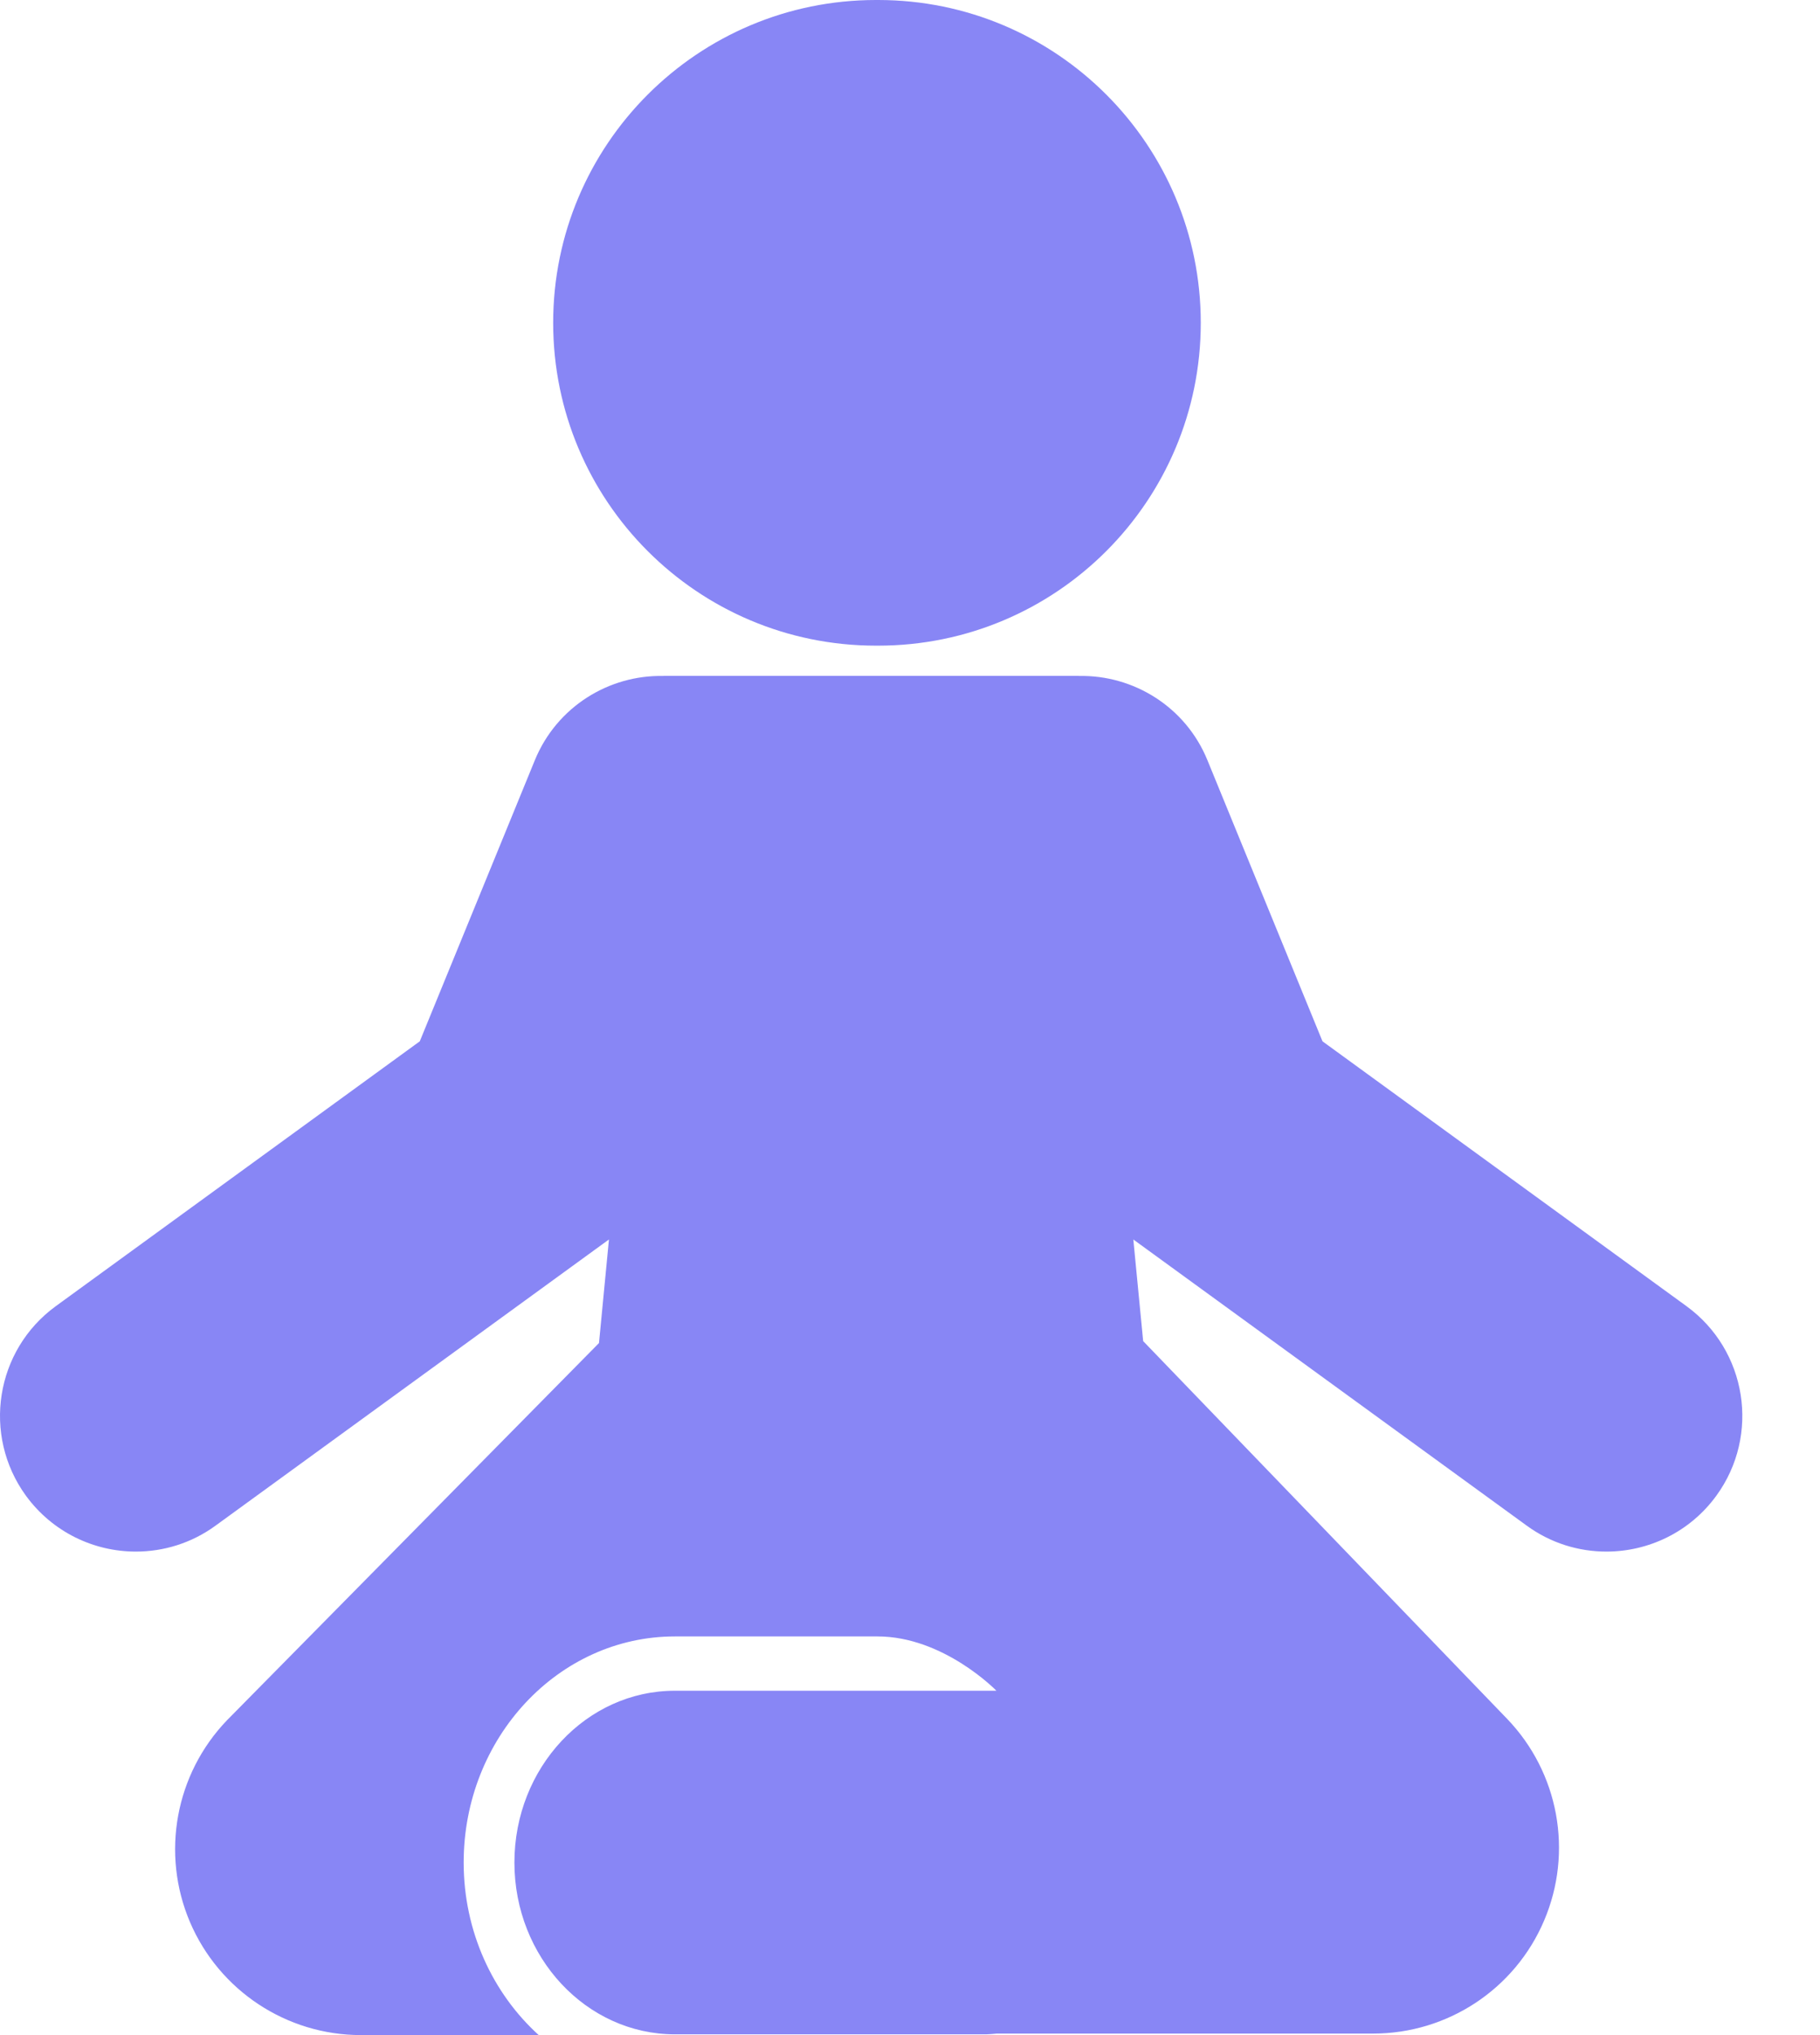
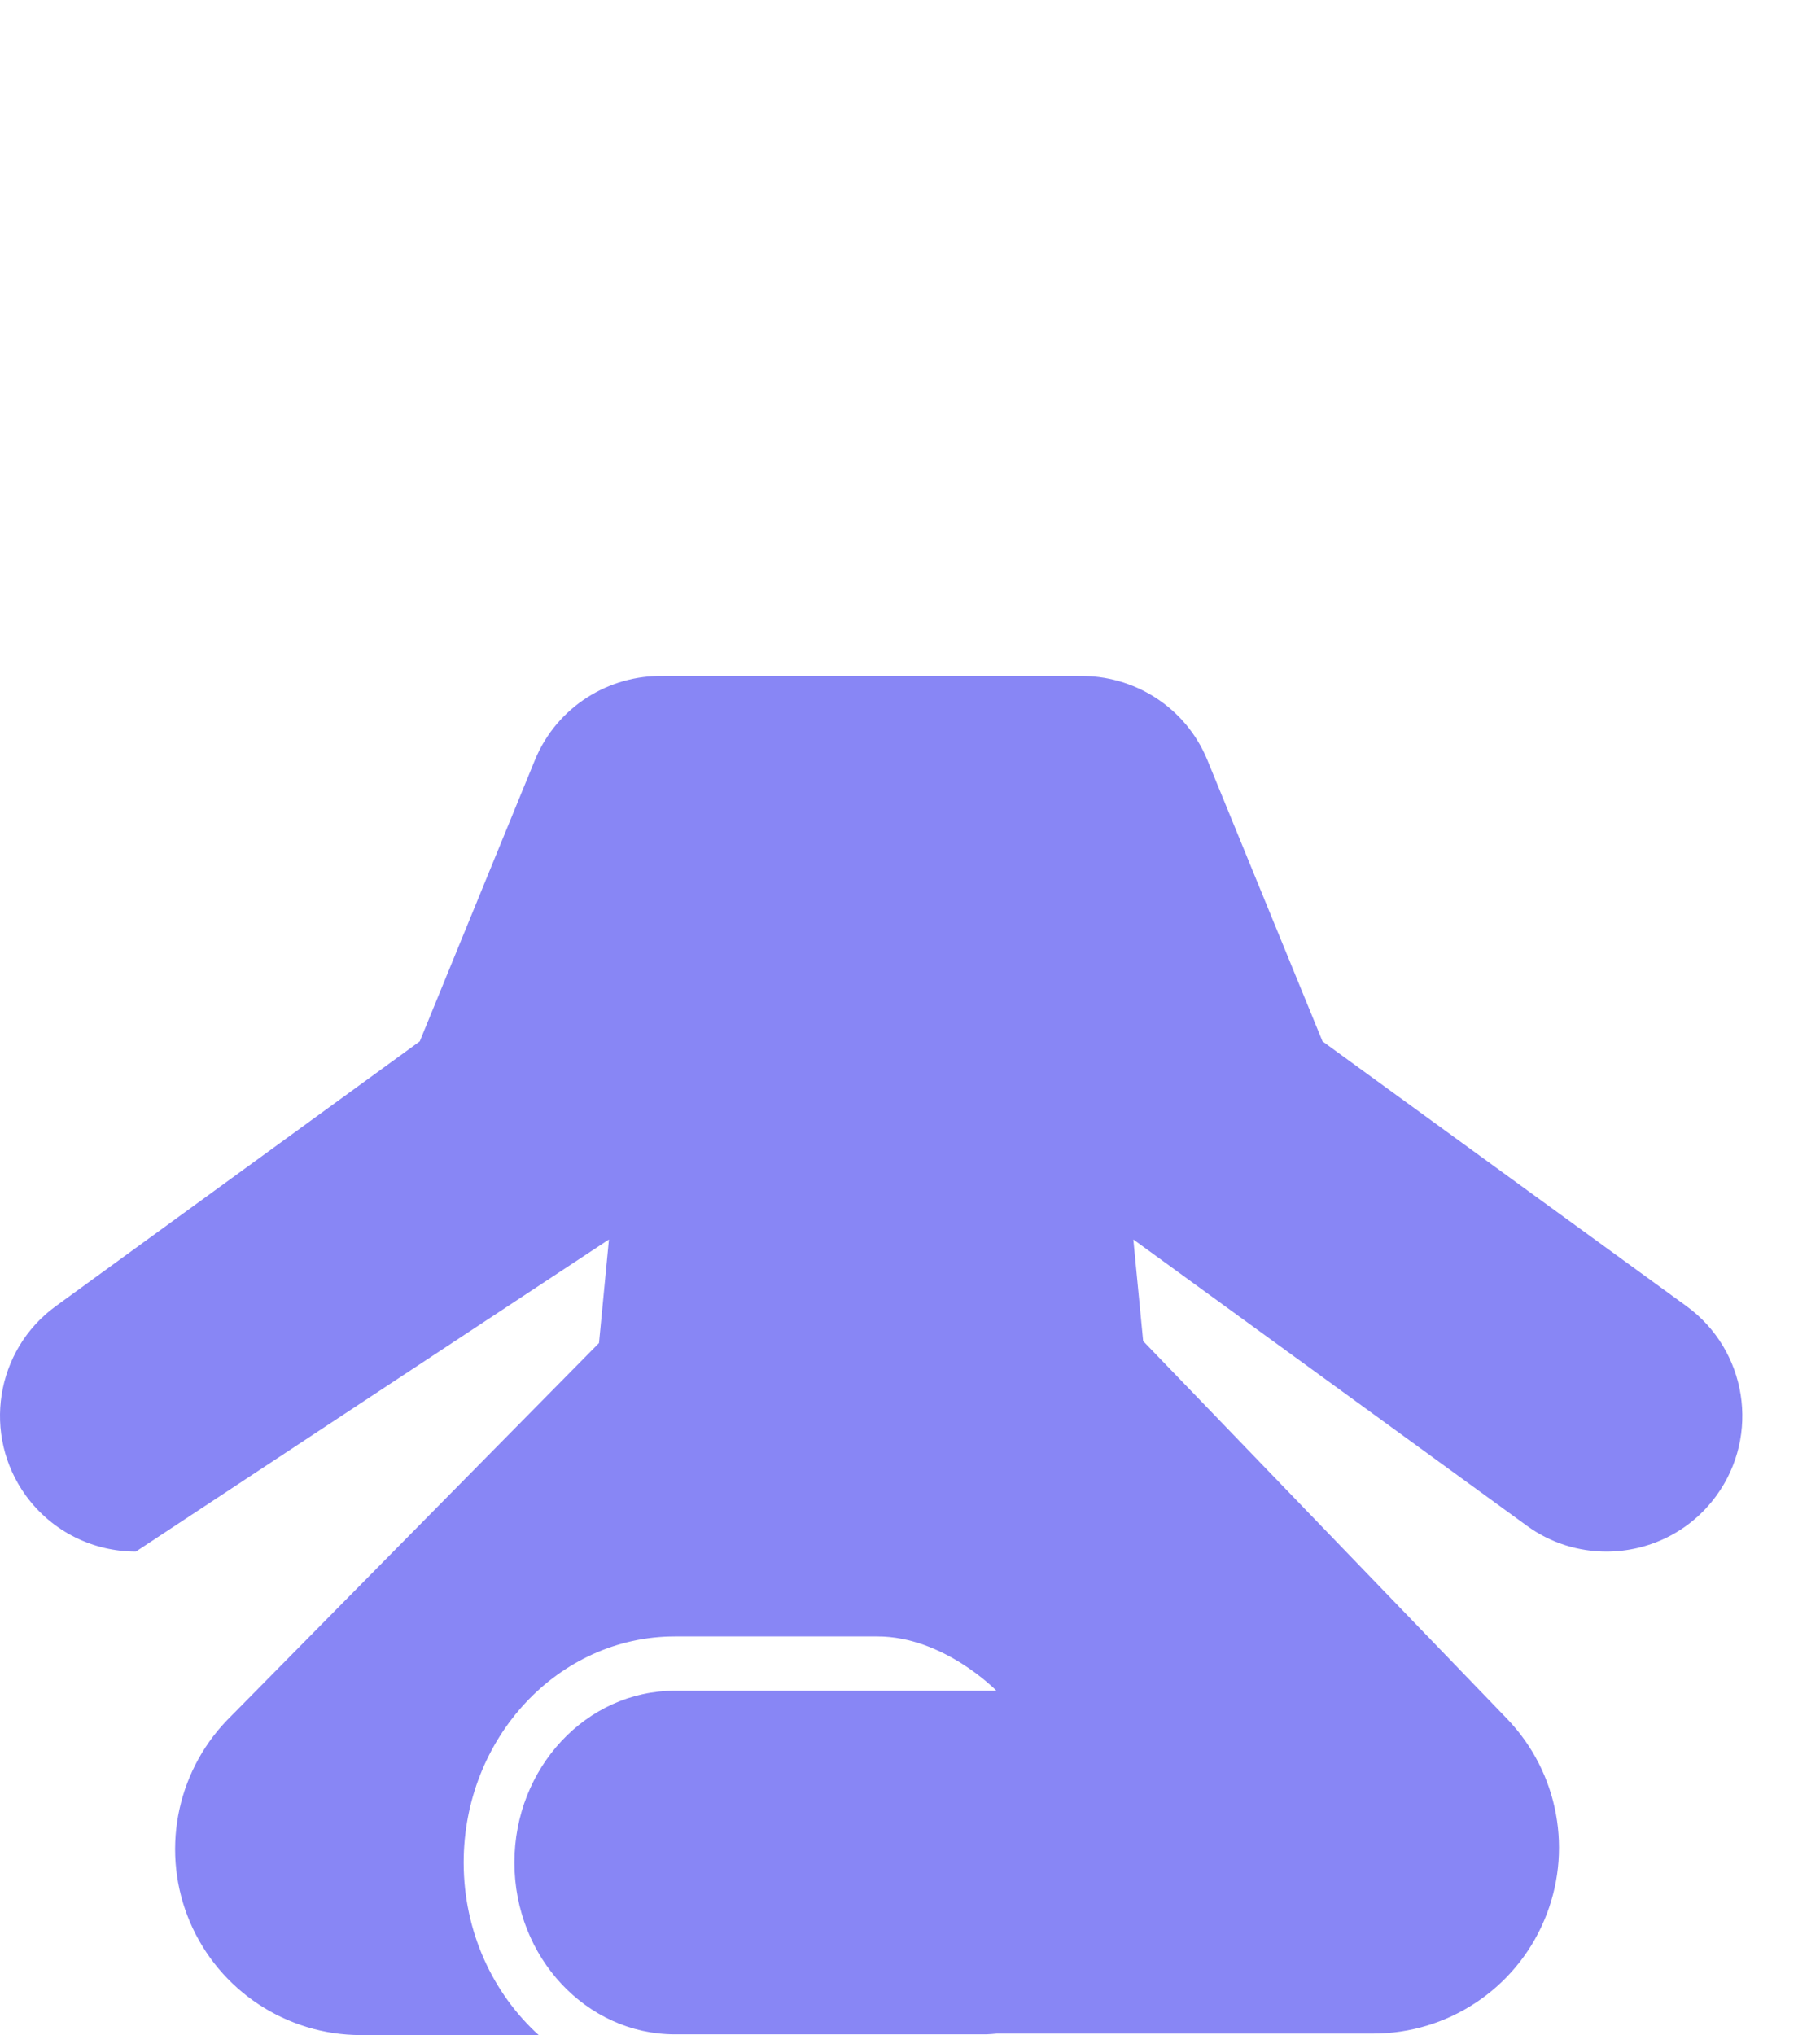
<svg xmlns="http://www.w3.org/2000/svg" width="17" height="19" viewBox="0 0 17 19" fill="none">
-   <path d="M8.182 6.028C8.185 6.028 8.188 6.028 8.192 6.028C8.195 6.028 8.198 6.028 8.202 6.028C9.867 6.028 11.216 4.679 11.216 3.014C11.216 1.35 9.867 0 8.202 0C8.198 0 8.195 0 8.192 0C8.188 0 8.185 0 8.182 0C6.517 0 5.167 1.35 5.167 3.014C5.167 4.679 6.517 6.028 8.182 6.028Z" fill="#8886F5" />
-   <path d="M15.752 12.194L12.353 9.722L11.278 7.097C11.074 6.598 10.586 6.3 10.077 6.311L10.077 6.31H8.137H6.197L6.197 6.311C5.688 6.3 5.201 6.598 4.996 7.097L3.921 9.722L0.522 12.194C-0.044 12.605 -0.169 13.398 0.242 13.964C0.491 14.305 0.877 14.486 1.269 14.486C1.527 14.486 1.788 14.408 2.013 14.244L5.688 11.572L5.595 12.539L2.12 16.061C1.638 16.563 1.502 17.304 1.774 17.944C2.047 18.584 2.676 19 3.371 19H5.032C4.604 18.612 4.331 18.034 4.331 17.389C4.331 16.225 5.216 15.278 6.304 15.278C6.304 15.278 7.576 15.278 8.196 15.278C8.815 15.278 9.307 15.785 9.307 15.785H6.304C5.477 15.785 4.805 16.504 4.805 17.389C4.805 18.273 5.477 18.993 6.304 18.993H9.212C9.245 18.991 9.278 18.99 9.31 18.986H12.826C13.522 18.986 14.151 18.571 14.423 17.931C14.696 17.291 14.56 16.55 14.078 16.048L10.679 12.522H10.678L10.586 11.572L14.261 14.244C14.486 14.408 14.747 14.486 15.005 14.486C15.397 14.486 15.784 14.305 16.032 13.964C16.444 13.398 16.318 12.605 15.752 12.194Z" fill="#8886F5" />
+   <path d="M15.752 12.194L12.353 9.722L11.278 7.097C11.074 6.598 10.586 6.3 10.077 6.311L10.077 6.31H8.137H6.197L6.197 6.311C5.688 6.3 5.201 6.598 4.996 7.097L3.921 9.722L0.522 12.194C-0.044 12.605 -0.169 13.398 0.242 13.964C0.491 14.305 0.877 14.486 1.269 14.486L5.688 11.572L5.595 12.539L2.12 16.061C1.638 16.563 1.502 17.304 1.774 17.944C2.047 18.584 2.676 19 3.371 19H5.032C4.604 18.612 4.331 18.034 4.331 17.389C4.331 16.225 5.216 15.278 6.304 15.278C6.304 15.278 7.576 15.278 8.196 15.278C8.815 15.278 9.307 15.785 9.307 15.785H6.304C5.477 15.785 4.805 16.504 4.805 17.389C4.805 18.273 5.477 18.993 6.304 18.993H9.212C9.245 18.991 9.278 18.99 9.31 18.986H12.826C13.522 18.986 14.151 18.571 14.423 17.931C14.696 17.291 14.56 16.55 14.078 16.048L10.679 12.522H10.678L10.586 11.572L14.261 14.244C14.486 14.408 14.747 14.486 15.005 14.486C15.397 14.486 15.784 14.305 16.032 13.964C16.444 13.398 16.318 12.605 15.752 12.194Z" fill="#8886F5" />
</svg>